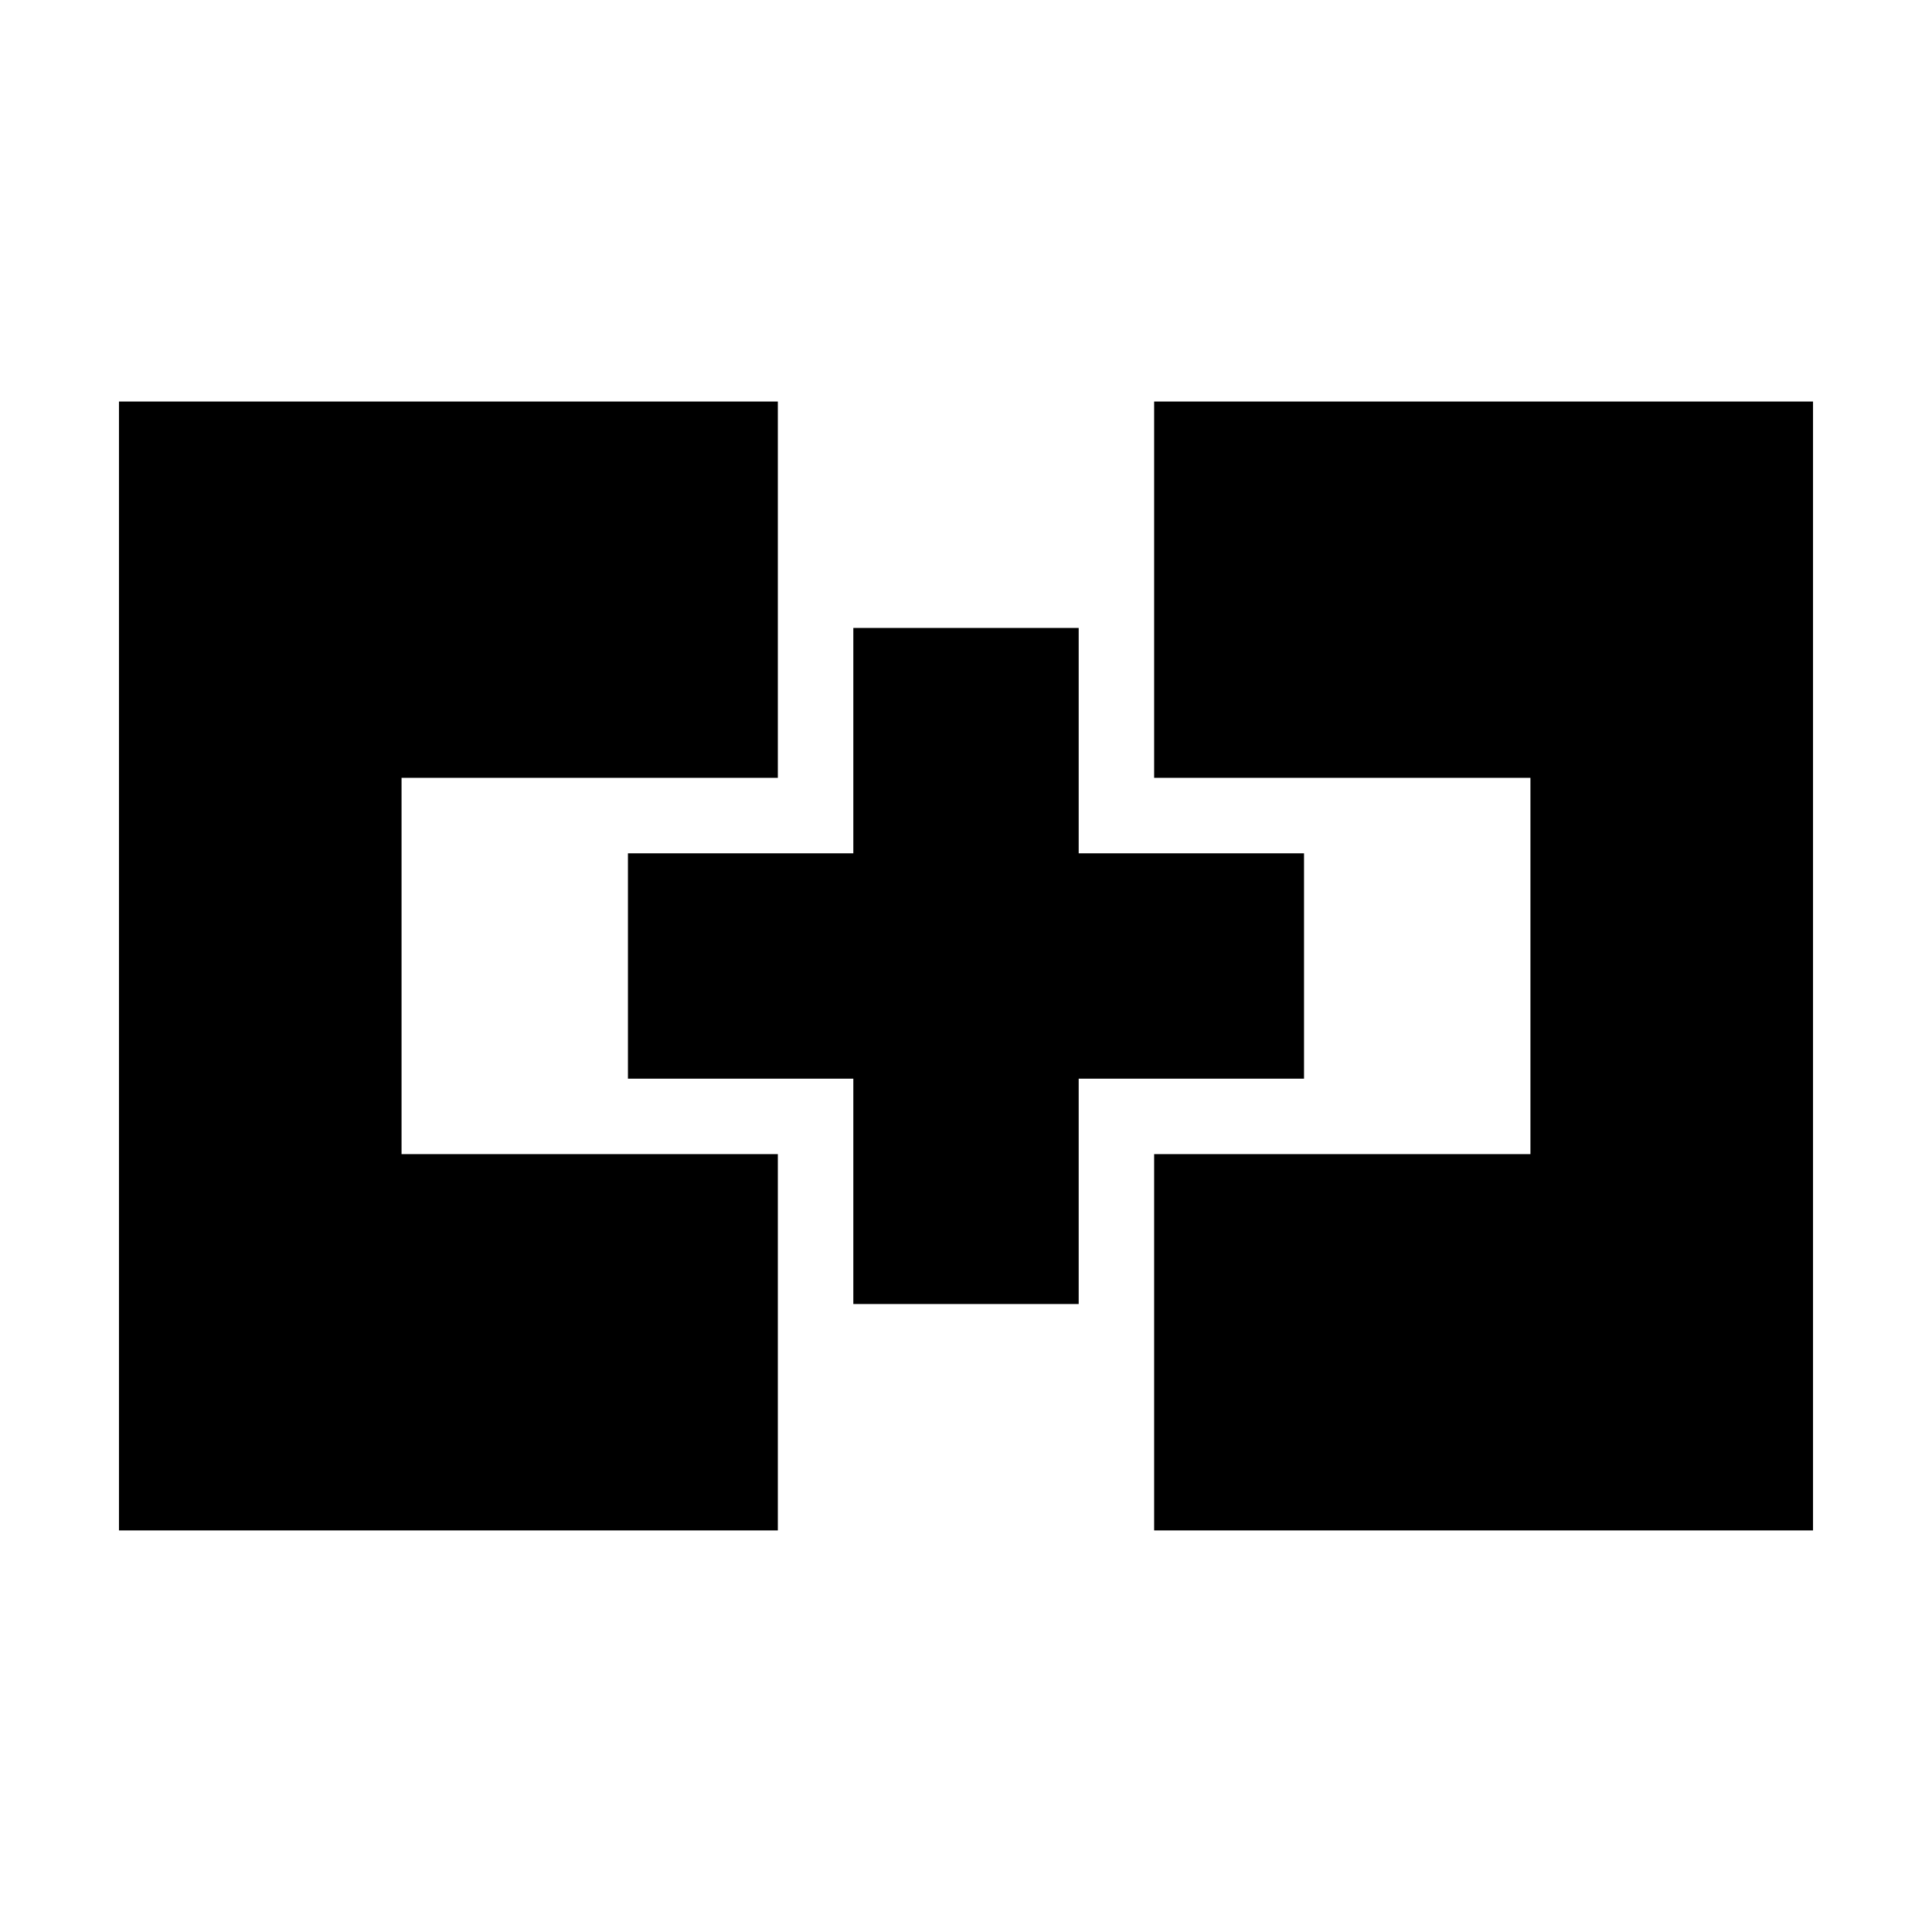
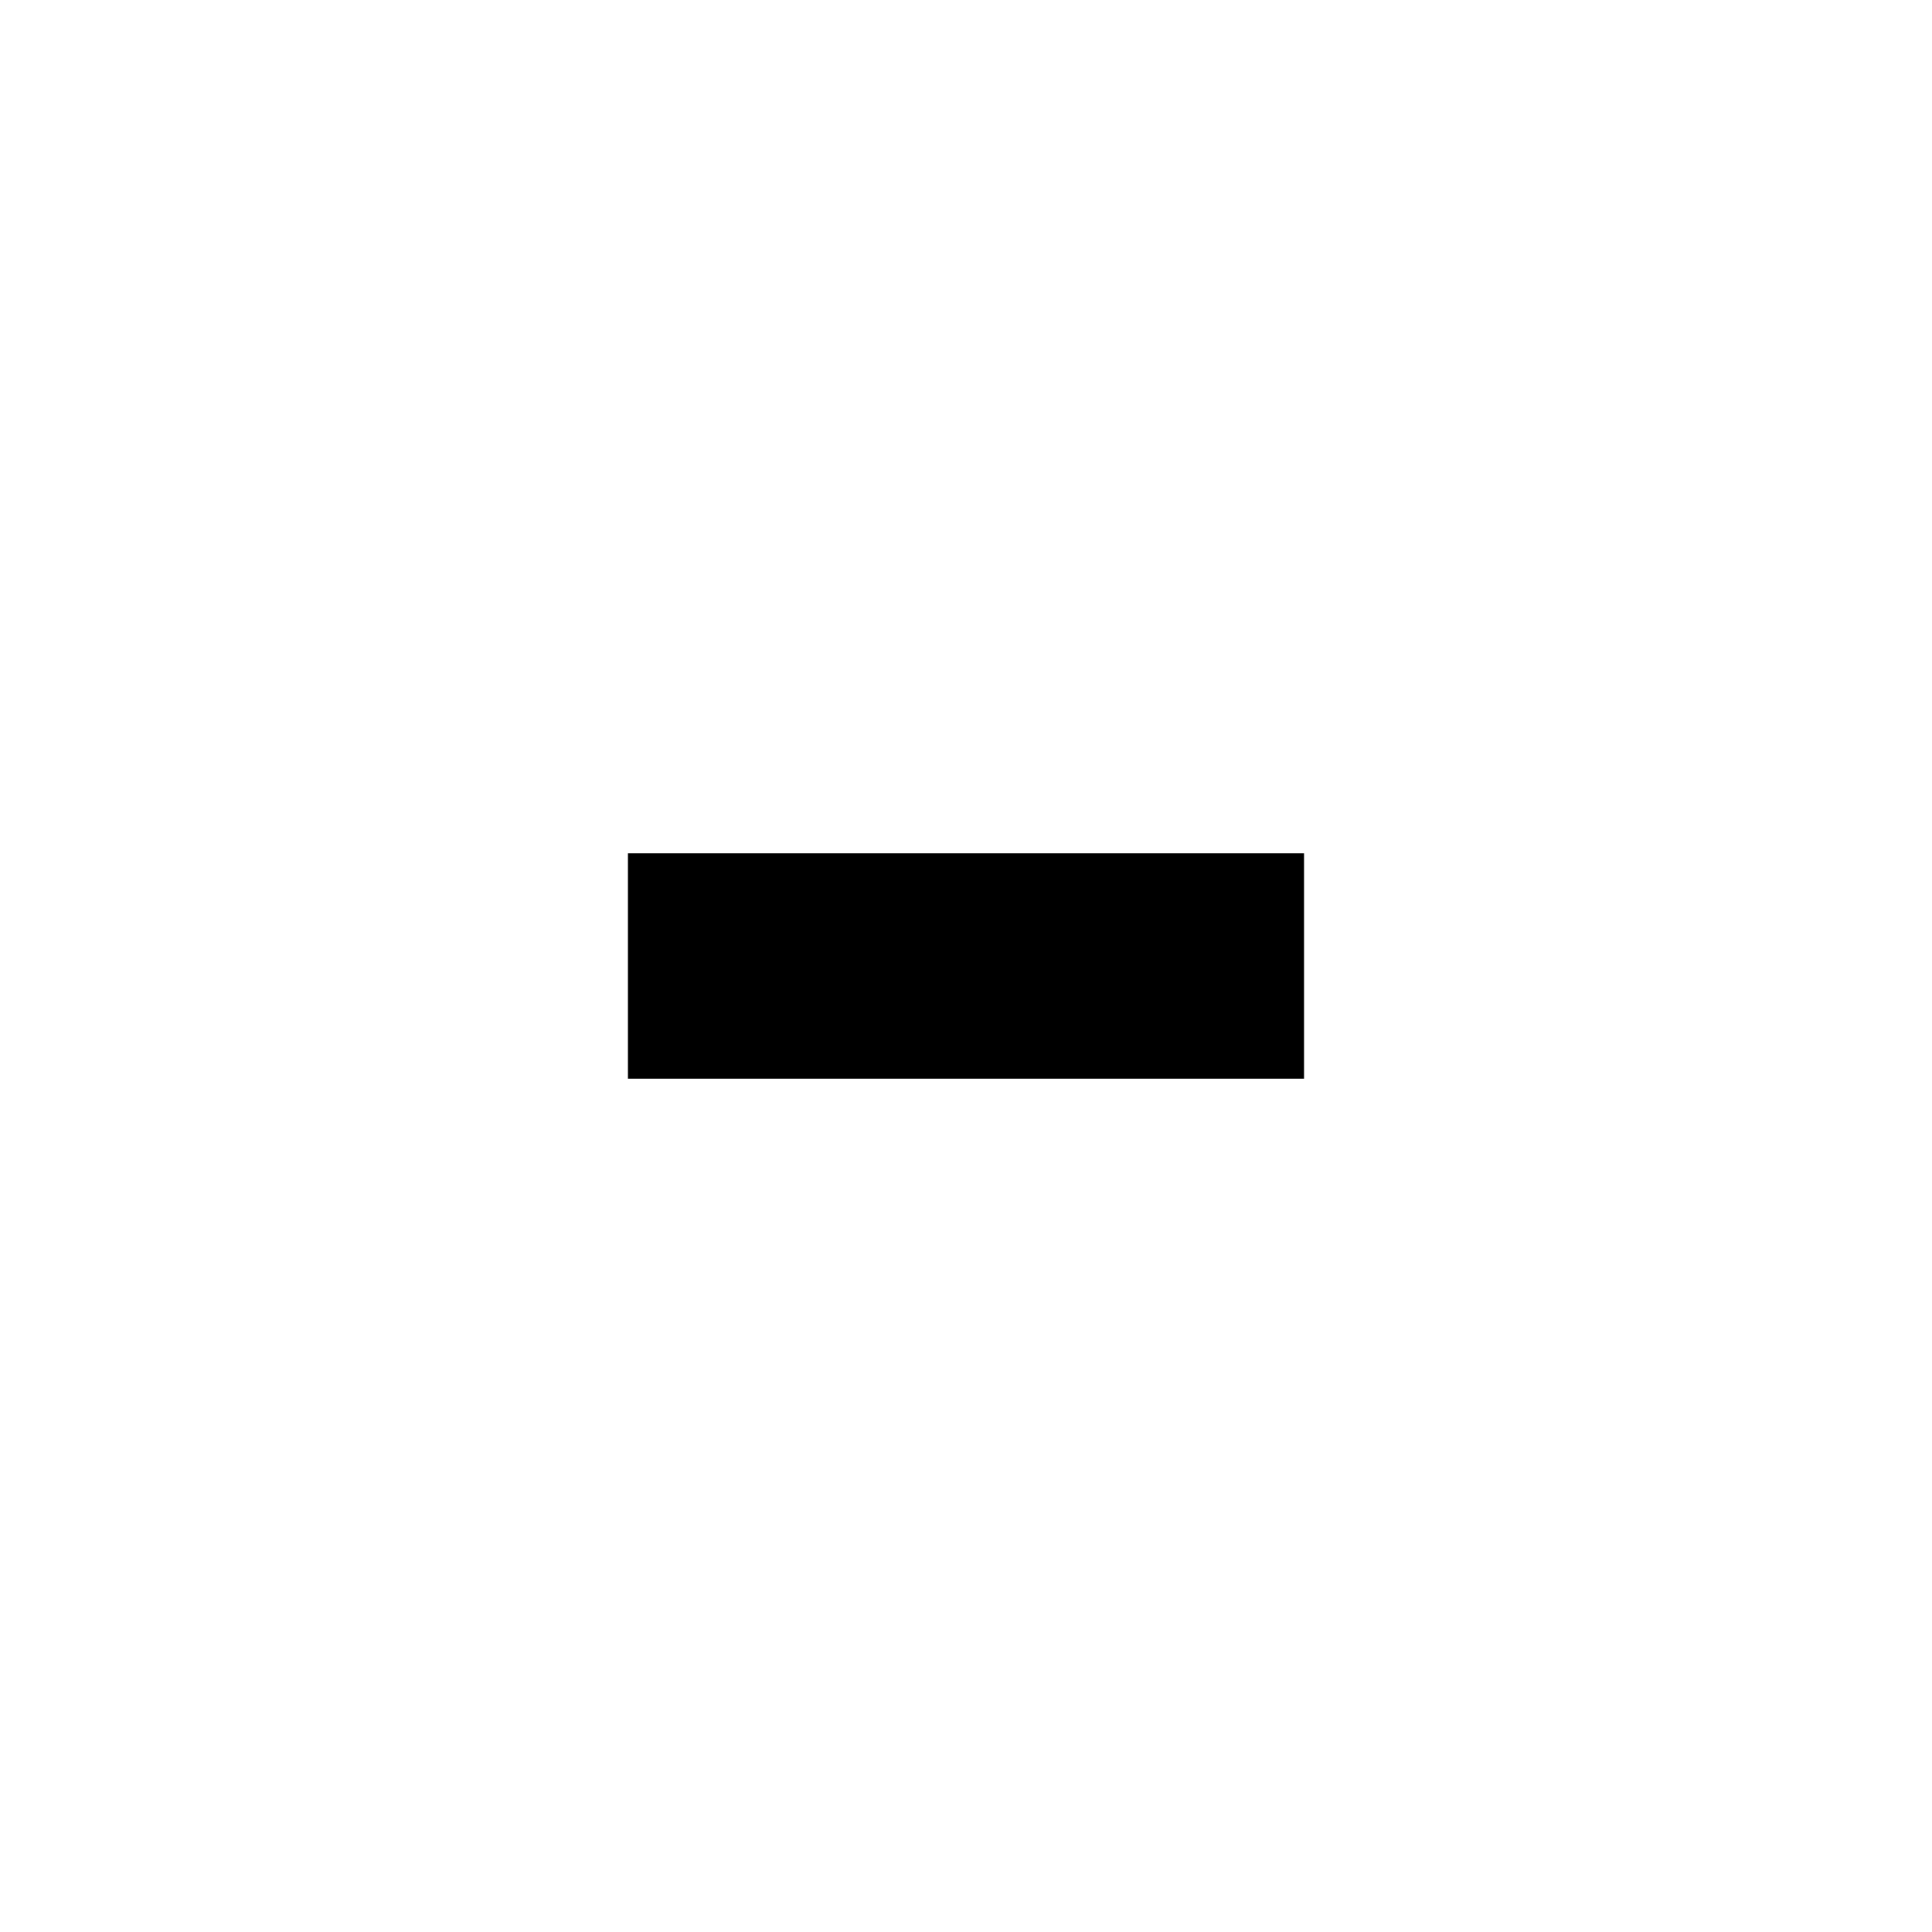
<svg xmlns="http://www.w3.org/2000/svg" fill="#000000" width="800px" height="800px" version="1.1" viewBox="144 144 512 512">
  <g fill-rule="evenodd">
-     <path d="m370.14 310.41h59.723v179.17h-59.723z" />
    <path d="m489.58 429.86v-59.719h-179.17v59.719z" />
-     <path d="m175.53 250.41h448.94v299.17h-448.94zm274.33 99.723v-99.723h-99.723v99.723h-99.723v99.723h99.723v99.723h99.723v-99.723h99.723v-99.723z" />
  </g>
</svg>